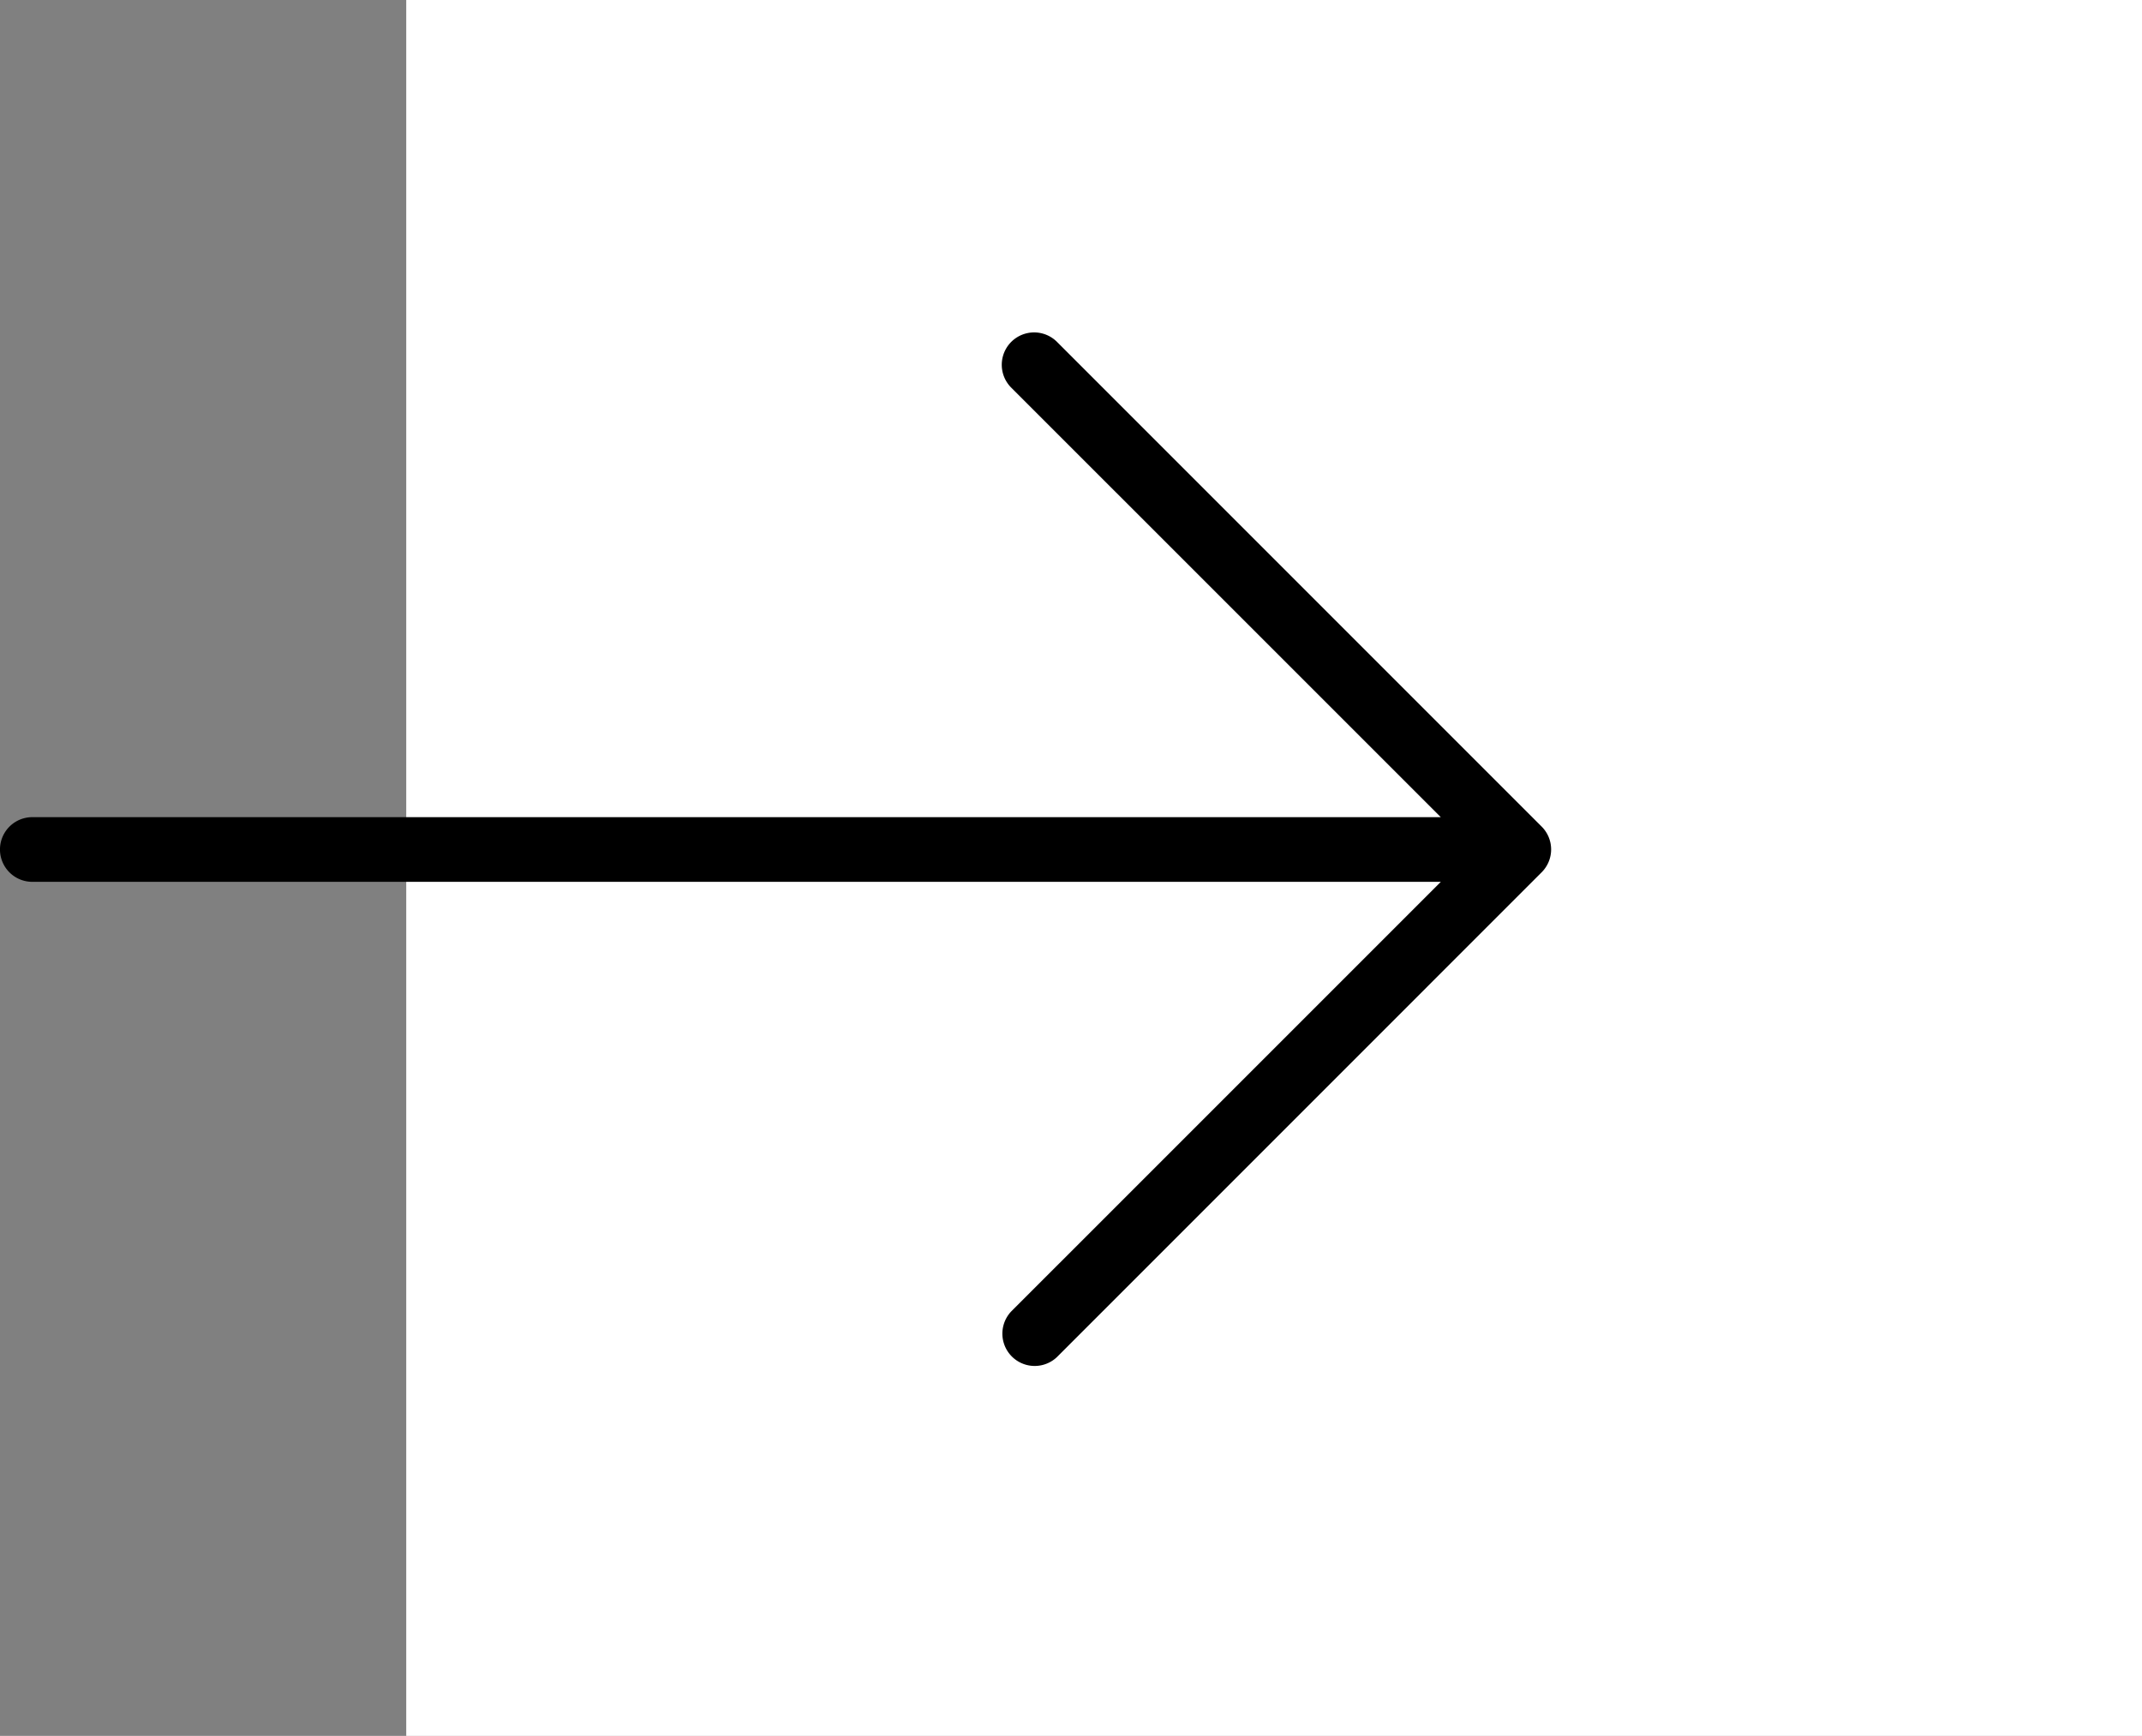
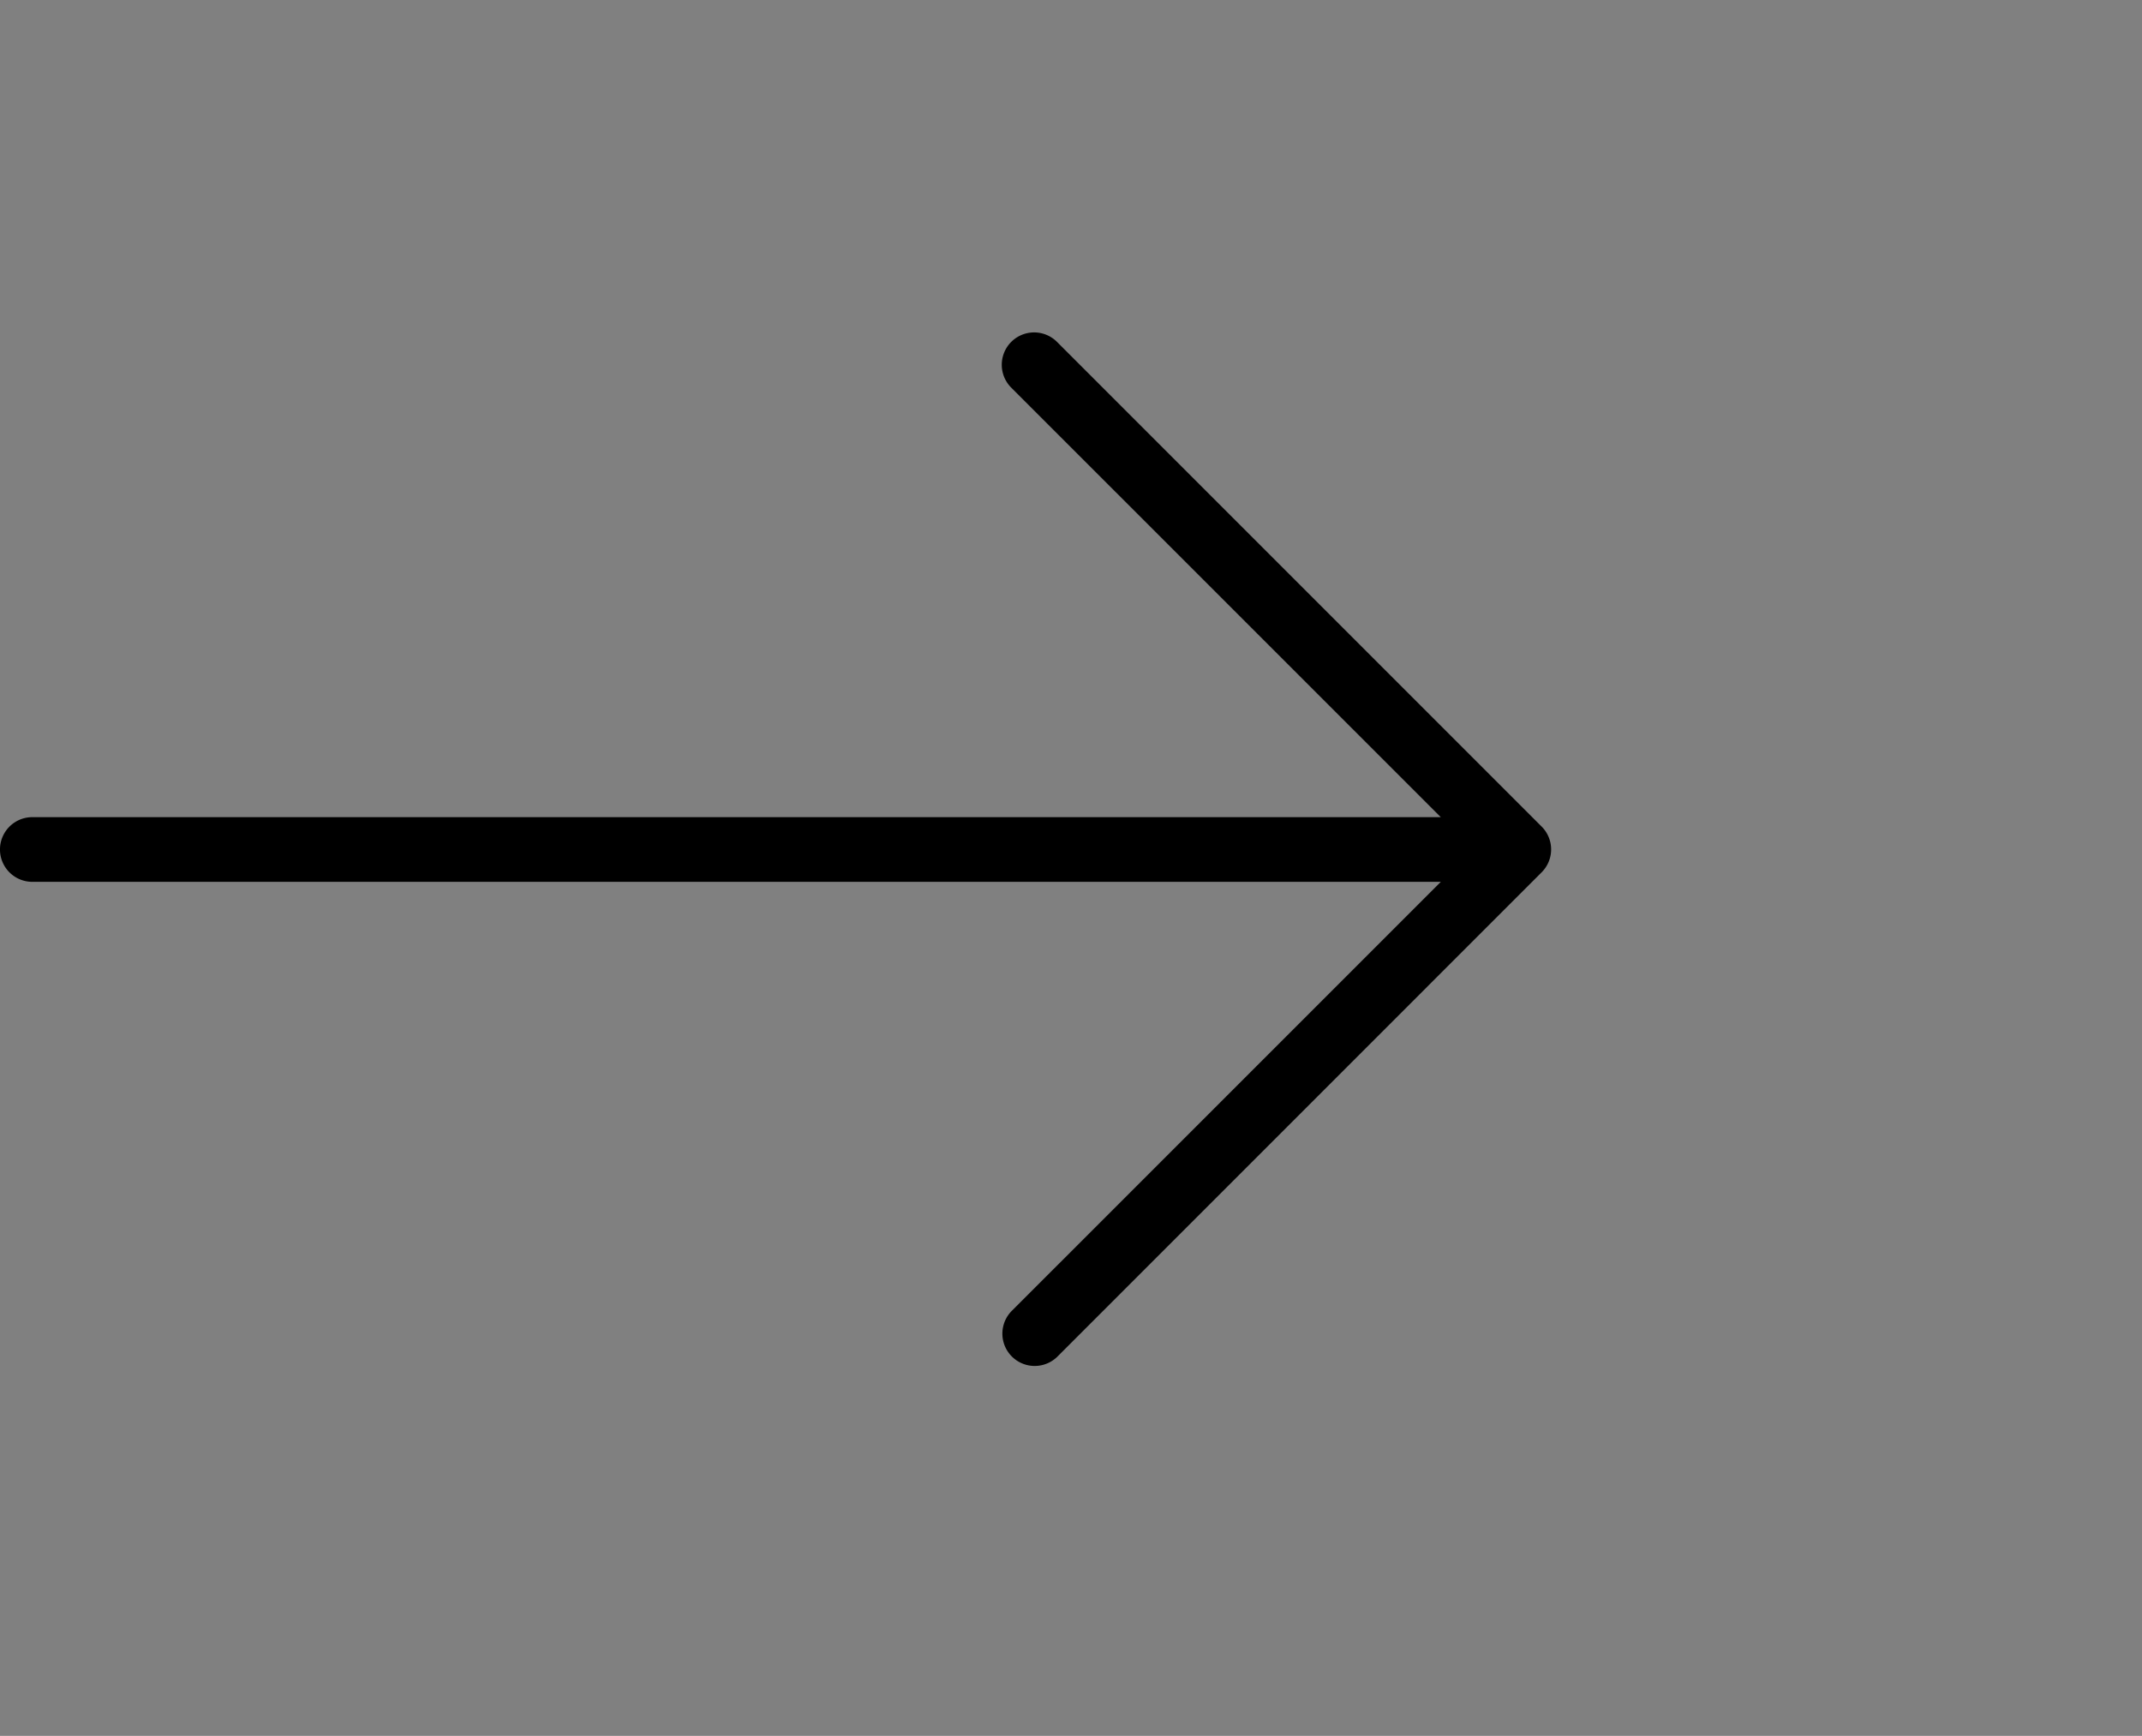
<svg xmlns="http://www.w3.org/2000/svg" width="58" height="47" viewBox="0 0 58 47">
  <rect x="0" y="0" width="58" height="47" fill="#808080" stroke="none" />
  <g id="Grupo_22" data-name="Grupo 22" transform="translate(-348 -1603)">
-     <rect id="Rectángulo_42" data-name="Rectángulo 42" width="47" height="47" transform="translate(359 1603)" fill="#fff" />
    <g id="Grupo_21" data-name="Grupo 21" transform="translate(348 1611.997)">
      <g id="Grupo_20" data-name="Grupo 20" transform="translate(0 0.003)">
        <path id="Trazado_25" data-name="Trazado 25" d="M41.745,13.384,28.62.259A.875.875,0,1,0,27.383,1.5L39.013,13.128H.875a.875.875,0,1,0,0,1.751H39.014L27.382,26.51a.875.875,0,0,0,1.237,1.237L41.744,14.621A.875.875,0,0,0,41.745,13.384Z" transform="translate(0 -0.003)" />
      </g>
    </g>
  </g>
</svg>